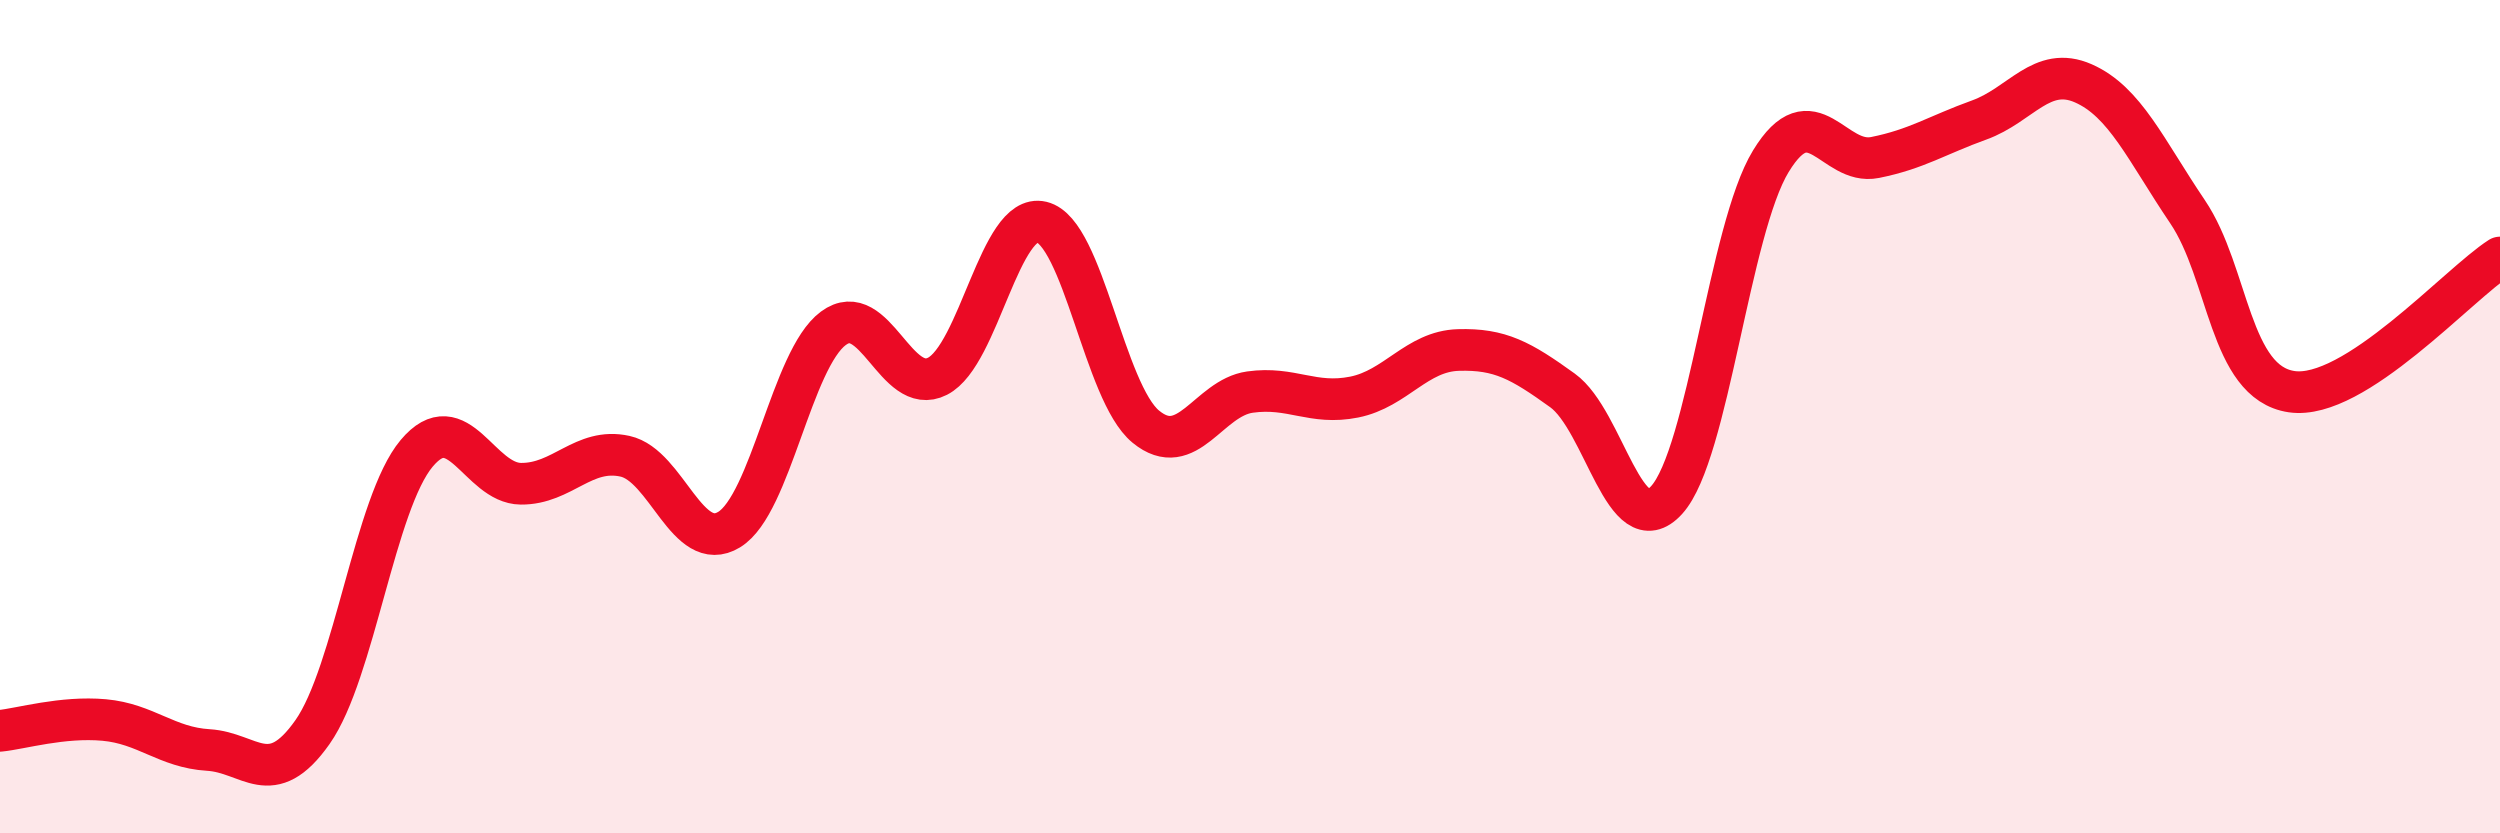
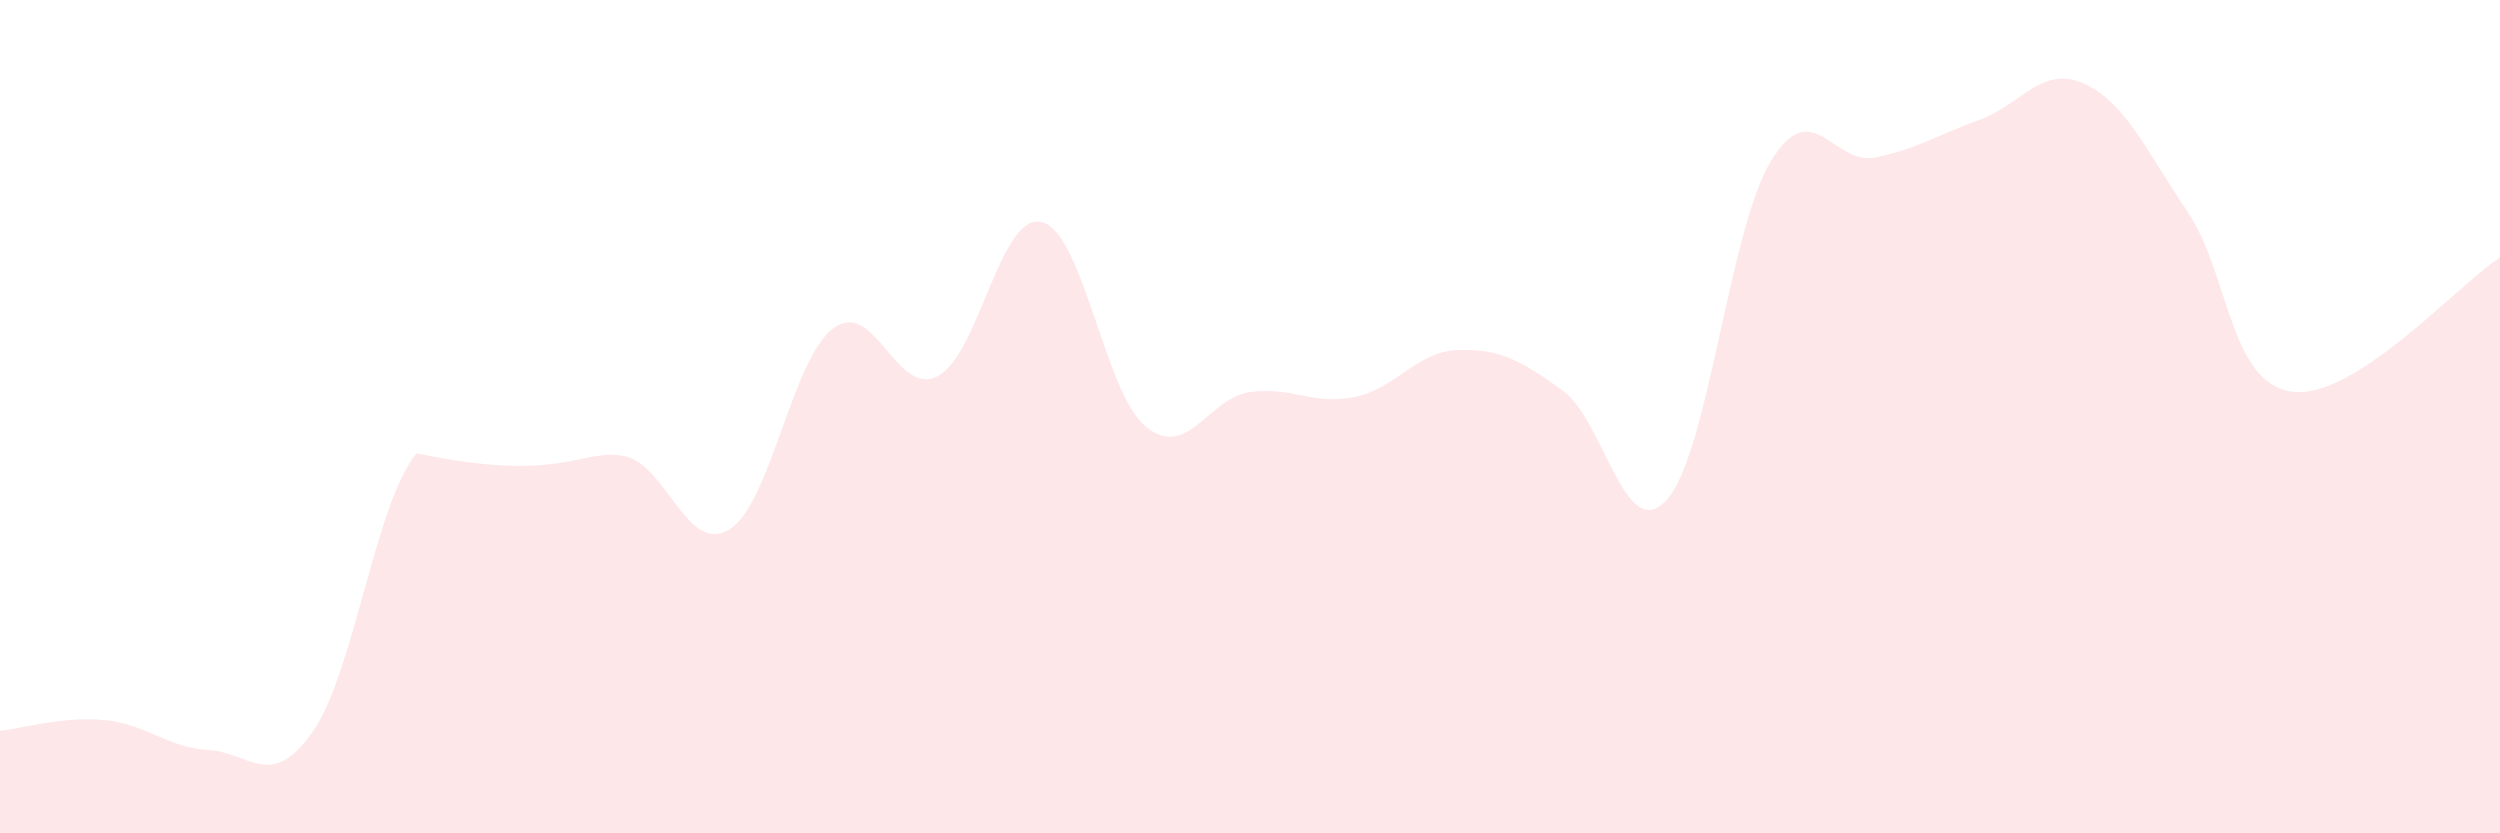
<svg xmlns="http://www.w3.org/2000/svg" width="60" height="20" viewBox="0 0 60 20">
-   <path d="M 0,17.54 C 0.5,17.49 1.5,17.19 2.5,17.28 C 3.5,17.37 4,17.94 5,18 C 6,18.06 6.5,18.99 7.5,17.57 C 8.5,16.15 9,12.07 10,10.88 C 11,9.69 11.5,11.6 12.5,11.61 C 13.5,11.62 14,10.73 15,10.95 C 16,11.17 16.5,13.32 17.5,12.71 C 18.5,12.1 19,8.62 20,7.88 C 21,7.14 21.5,9.54 22.5,9.03 C 23.5,8.52 24,5.09 25,5.33 C 26,5.57 26.5,9.42 27.5,10.24 C 28.5,11.06 29,9.55 30,9.41 C 31,9.27 31.5,9.73 32.5,9.53 C 33.5,9.33 34,8.43 35,8.4 C 36,8.37 36.5,8.65 37.5,9.37 C 38.5,10.09 39,13.1 40,12 C 41,10.9 41.5,5.51 42.5,3.87 C 43.5,2.23 44,3.98 45,3.78 C 46,3.58 46.5,3.24 47.5,2.88 C 48.5,2.52 49,1.56 50,2 C 51,2.44 51.5,3.6 52.5,5.08 C 53.5,6.56 53.5,9.18 55,9.4 C 56.5,9.62 59,6.82 60,6.18L60 20L0 20Z" fill="#EB0A25" opacity="0.1" stroke-linecap="round" stroke-linejoin="round" />
-   <path d="M 0,17.54 C 0.5,17.49 1.5,17.19 2.5,17.28 C 3.5,17.37 4,17.94 5,18 C 6,18.06 6.5,18.99 7.5,17.57 C 8.5,16.15 9,12.07 10,10.88 C 11,9.69 11.5,11.6 12.5,11.61 C 13.5,11.62 14,10.73 15,10.95 C 16,11.17 16.5,13.32 17.5,12.71 C 18.5,12.1 19,8.62 20,7.88 C 21,7.14 21.5,9.54 22.5,9.03 C 23.5,8.52 24,5.09 25,5.33 C 26,5.57 26.5,9.42 27.5,10.24 C 28.5,11.06 29,9.55 30,9.41 C 31,9.27 31.5,9.73 32.5,9.53 C 33.5,9.33 34,8.43 35,8.4 C 36,8.37 36.5,8.65 37.5,9.37 C 38.5,10.09 39,13.1 40,12 C 41,10.9 41.5,5.51 42.5,3.87 C 43.5,2.23 44,3.98 45,3.78 C 46,3.58 46.5,3.24 47.5,2.88 C 48.5,2.52 49,1.56 50,2 C 51,2.44 51.5,3.6 52.5,5.08 C 53.5,6.56 53.5,9.18 55,9.4 C 56.5,9.62 59,6.82 60,6.18" stroke="#EB0A25" stroke-width="1" fill="none" stroke-linecap="round" stroke-linejoin="round" />
+   <path d="M 0,17.54 C 0.5,17.49 1.5,17.19 2.5,17.28 C 3.5,17.37 4,17.94 5,18 C 6,18.06 6.5,18.99 7.5,17.57 C 8.5,16.15 9,12.07 10,10.88 C 13.5,11.62 14,10.73 15,10.95 C 16,11.17 16.5,13.32 17.5,12.71 C 18.5,12.1 19,8.62 20,7.88 C 21,7.14 21.5,9.54 22.5,9.03 C 23.5,8.52 24,5.09 25,5.33 C 26,5.57 26.5,9.42 27.5,10.24 C 28.5,11.06 29,9.55 30,9.41 C 31,9.27 31.5,9.73 32.5,9.53 C 33.5,9.33 34,8.43 35,8.4 C 36,8.37 36.5,8.65 37.5,9.37 C 38.5,10.09 39,13.1 40,12 C 41,10.9 41.5,5.51 42.5,3.87 C 43.5,2.23 44,3.98 45,3.78 C 46,3.58 46.5,3.24 47.5,2.88 C 48.5,2.52 49,1.56 50,2 C 51,2.44 51.5,3.6 52.5,5.08 C 53.5,6.56 53.5,9.18 55,9.4 C 56.5,9.62 59,6.82 60,6.18L60 20L0 20Z" fill="#EB0A25" opacity="0.1" stroke-linecap="round" stroke-linejoin="round" />
</svg>